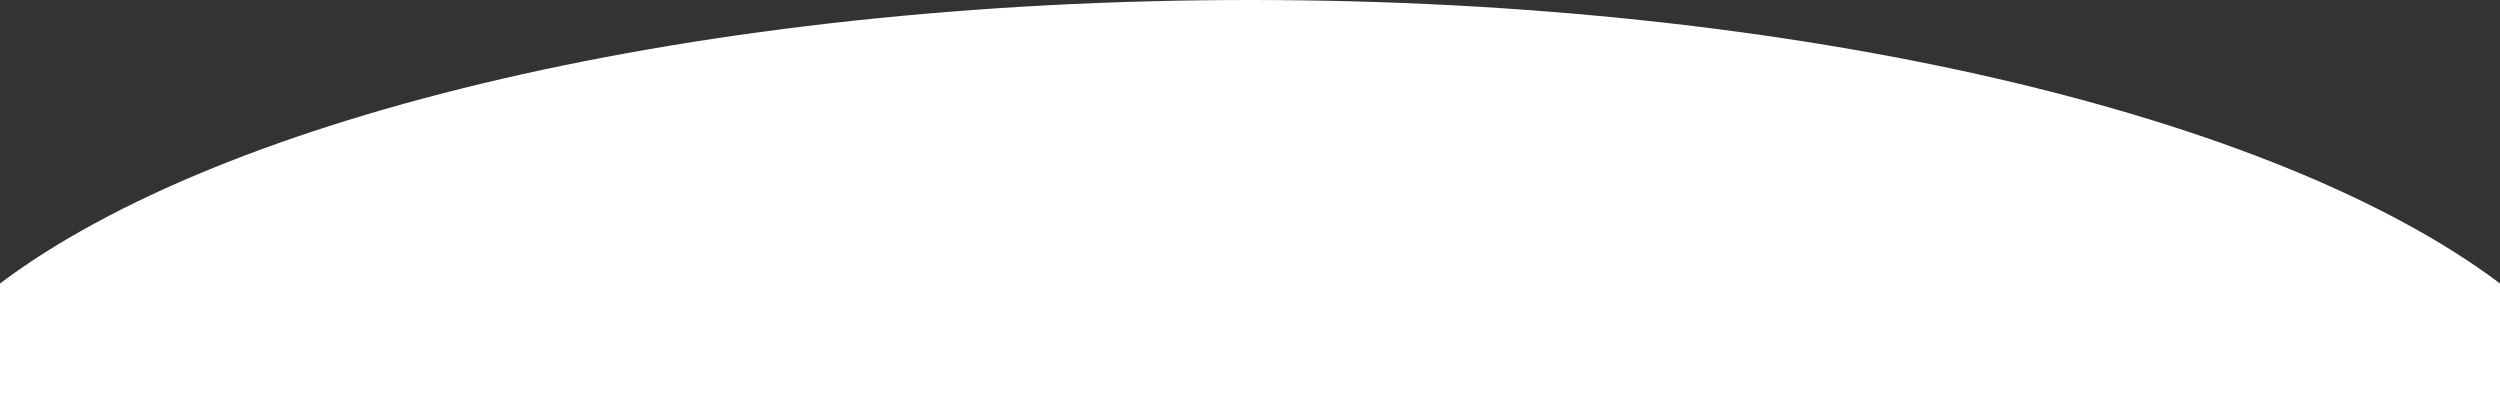
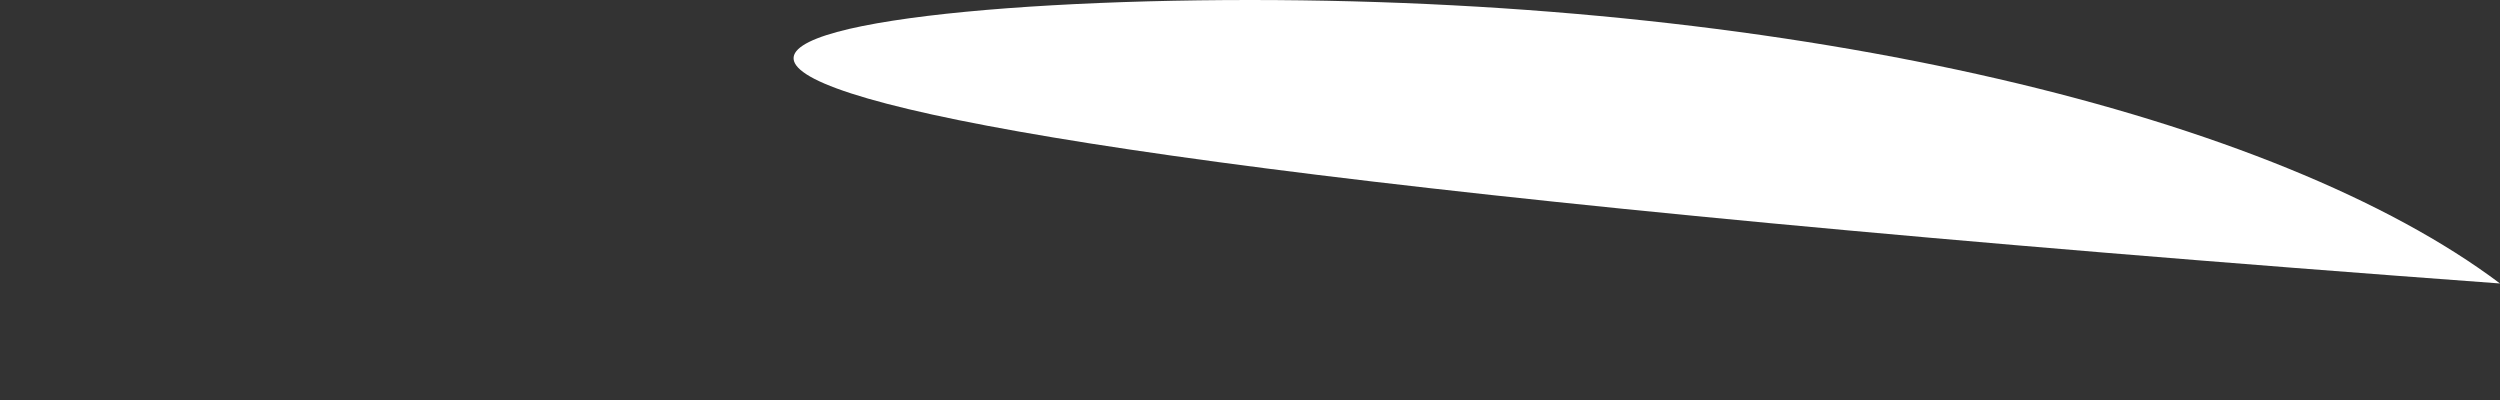
<svg xmlns="http://www.w3.org/2000/svg" width="1280" height="205" viewBox="0 0 1280 205">
  <rect x="0" y="0" width="1280" height="205" fill="#333333" stroke="none" />
  <defs>
    <style>
      .cls-1 {
        fill: #fff;
        fill-rule: evenodd;
      }
    </style>
  </defs>
-   <path id="yama.svg" class="cls-1" d="M1280,904H0V844.141C114.116,758.3,357.8,699,640,699s525.88,59.3,640,145.141V904Z" transform="translate(0 -699)" />
+   <path id="yama.svg" class="cls-1" d="M1280,904V844.141C114.116,758.3,357.8,699,640,699s525.88,59.3,640,145.141V904Z" transform="translate(0 -699)" />
</svg>